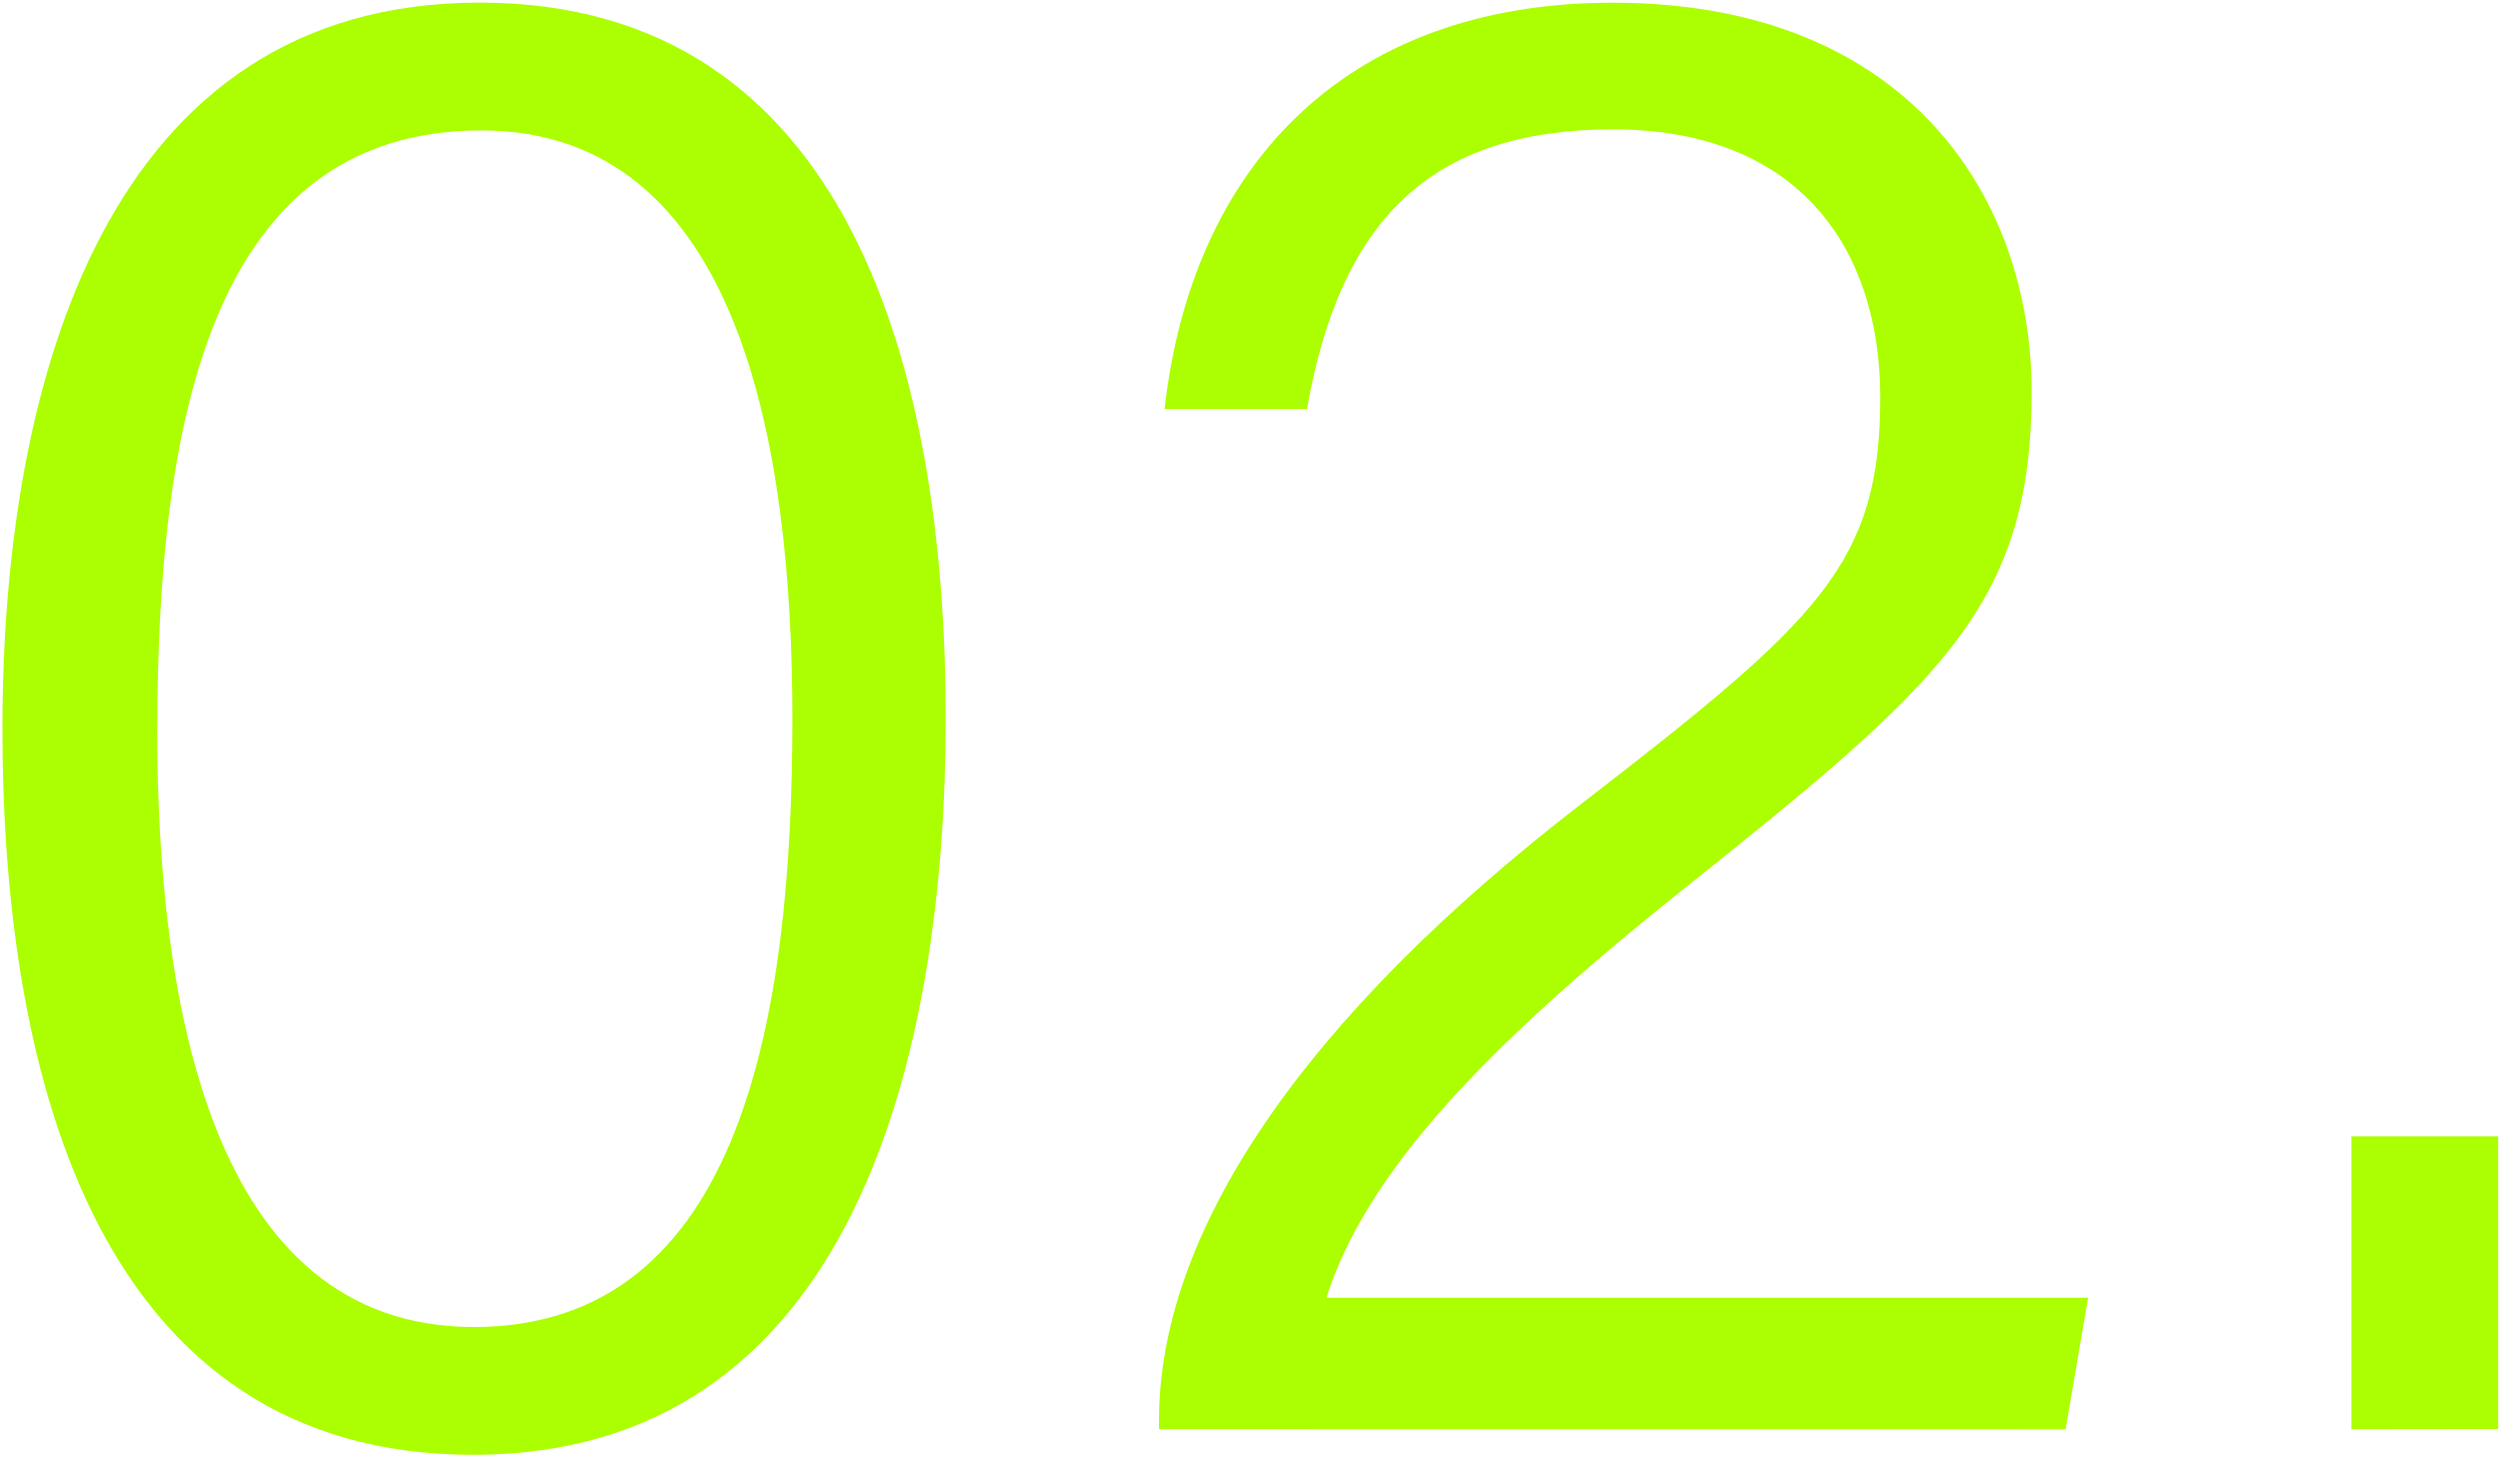
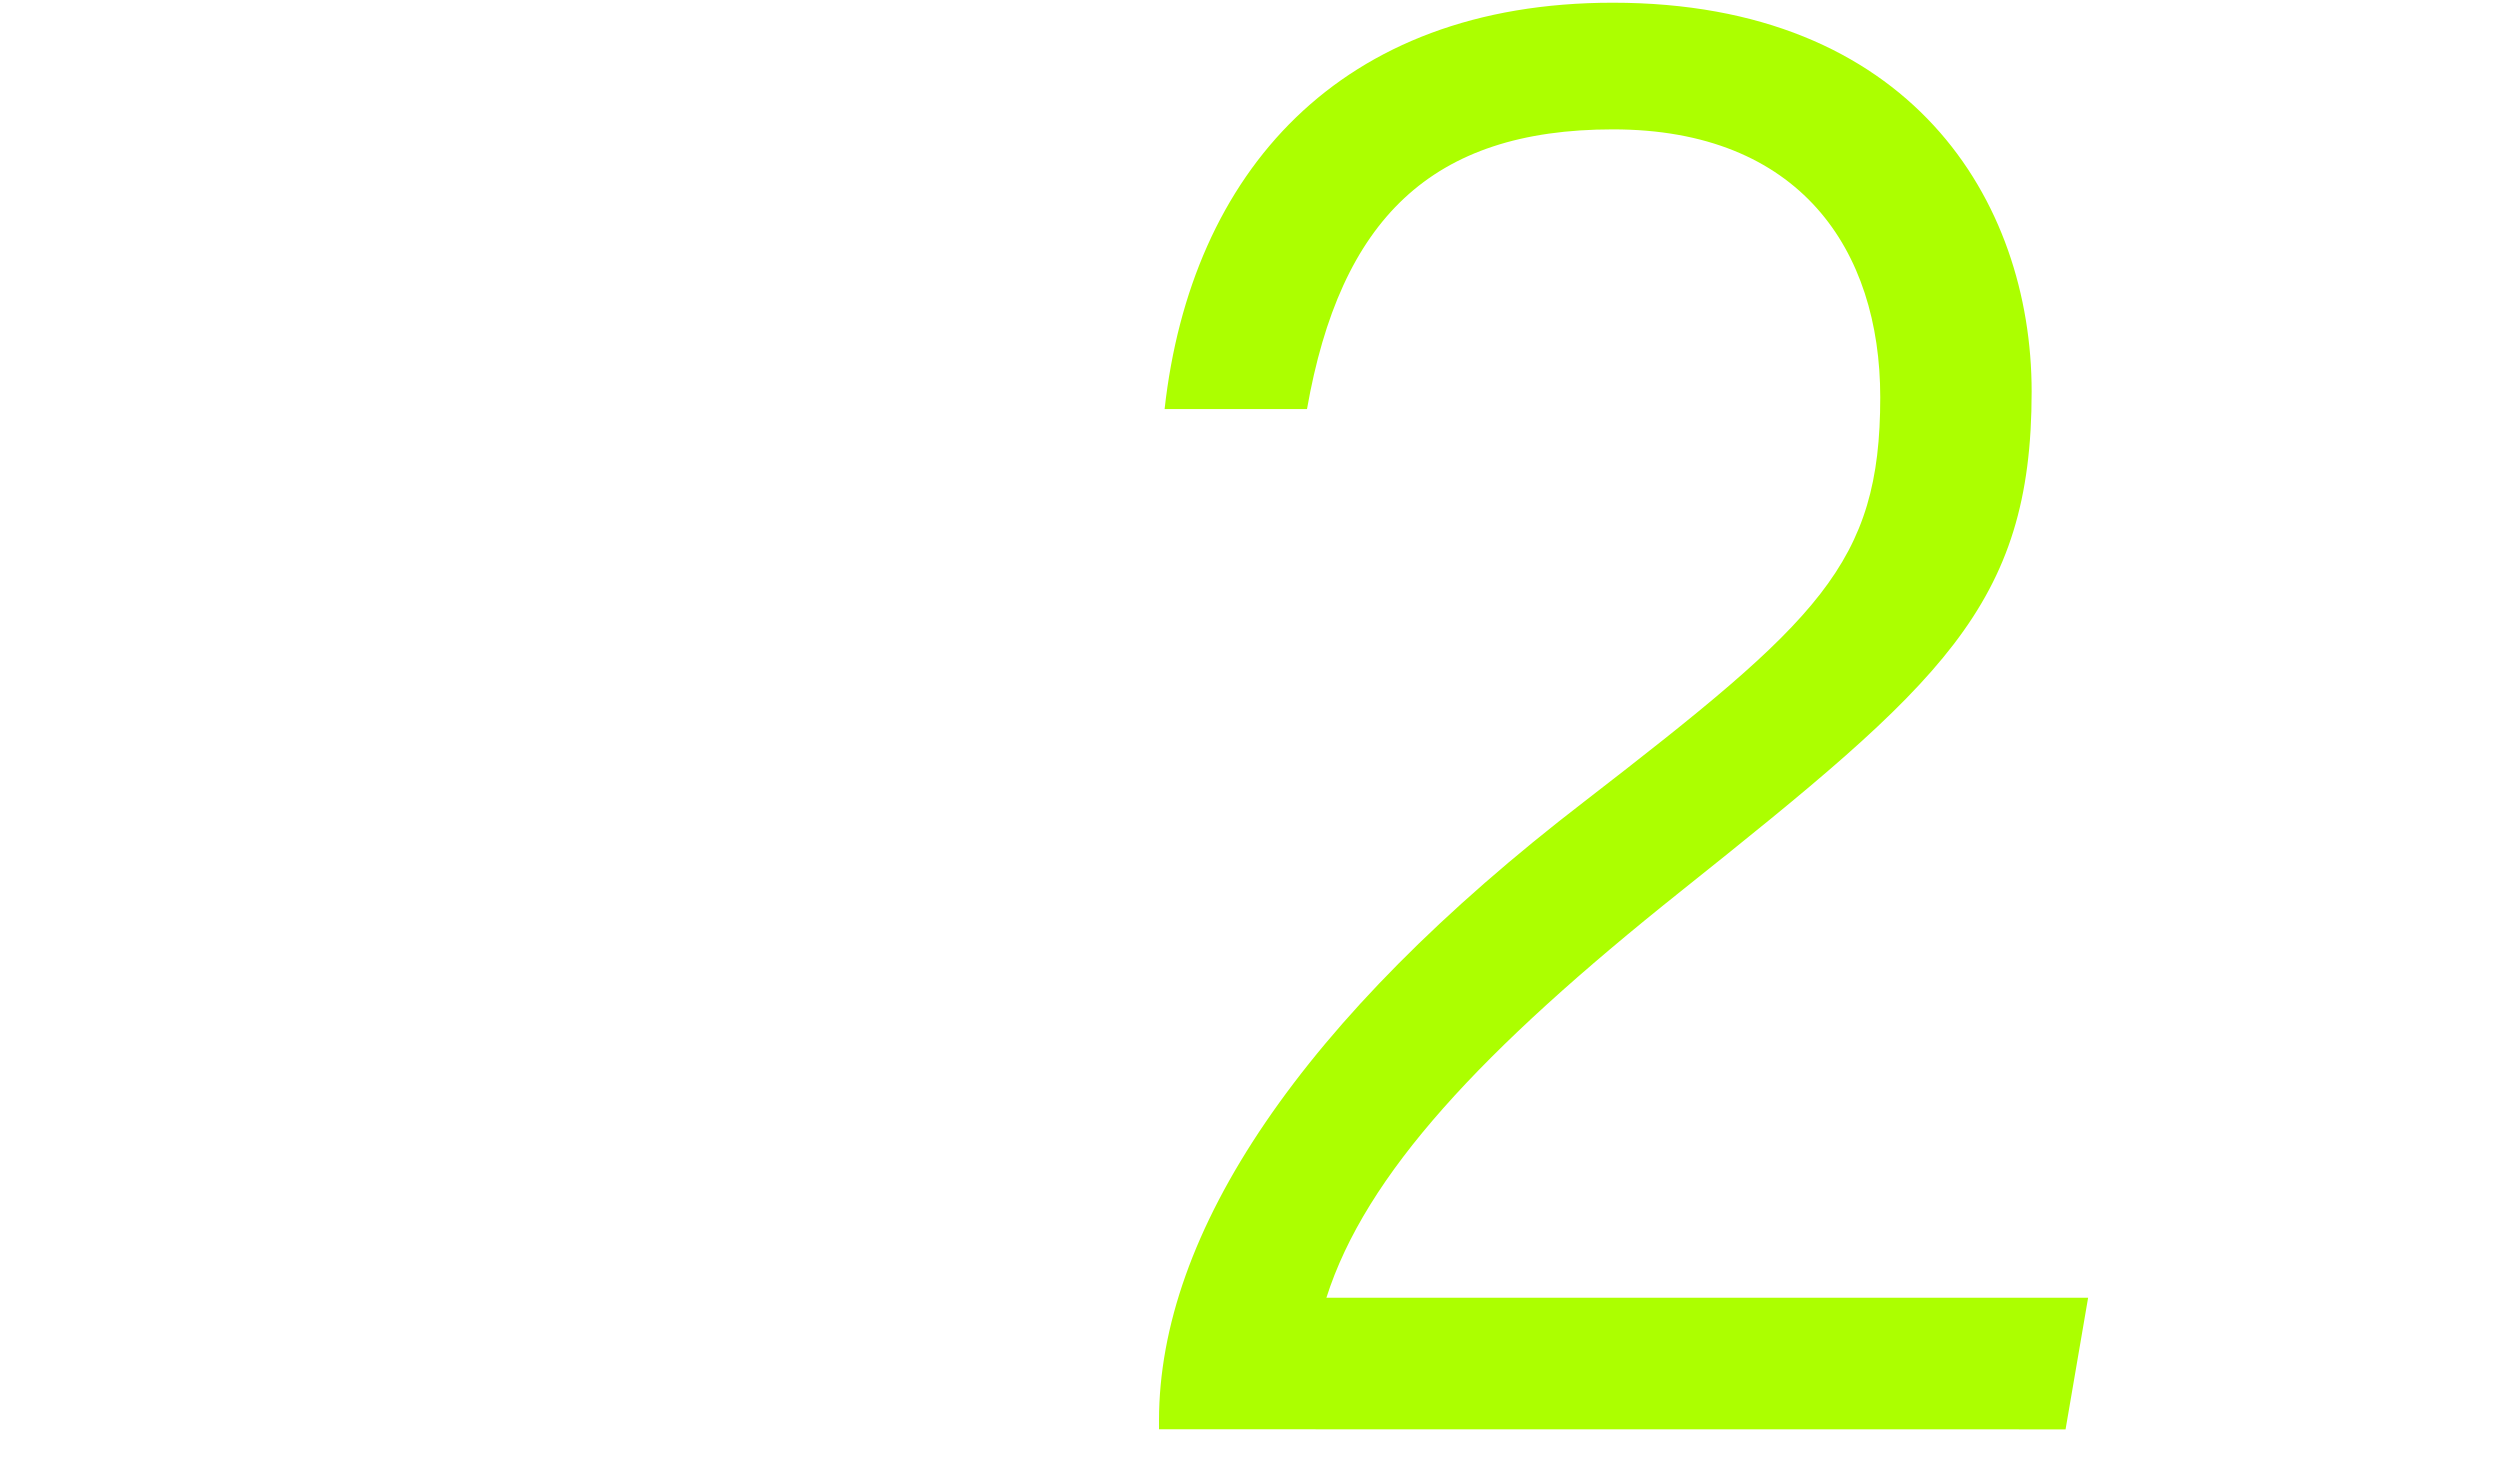
<svg xmlns="http://www.w3.org/2000/svg" width="286" height="167" viewBox="0 0 286 167" fill="none">
-   <path d="M108.19 82.19C108.19 120.3 97.87 166.43 54.13 166.43C11.5 166.43 0.28 123.73 0.28 83.37C0.28 43.29 12.39 0.3 54.86 0.3C97.33 0.3 108.19 42.82 108.19 82.19ZM17.99 83.49C17.99 114.36 23.99 151.81 54.21 151.81C84.94 151.81 90.65 116.07 90.65 82.23C90.65 51.45 84.78 14.92 55.07 14.92C24.24 14.92 18 48.08 18 83.49H17.99Z" fill="#ACFF00" />
  <path d="M132.59 163.51V162.51C132.59 141.09 148.82 116.63 181.24 91.7C208.07 70.96 215.1 64.54 215.1 45.45C215.1 28.58 205.9 14.8 184.52 14.8C163.73 14.8 153.33 25.12 149.52 46.8H133.23C136.23 19.8 153.23 0.31 184.5 0.31C218.5 0.31 232.42 22.9 232.42 44.81C232.42 69.38 222.03 78.21 192.35 101.91C169.42 120.18 156.22 134.39 151.74 148.46H238.88L236.3 163.52L132.59 163.51Z" fill="#ACFF00" />
-   <path d="M269 163.51V130H285.79V163.49L269 163.51Z" fill="#ACFF00" />
</svg>